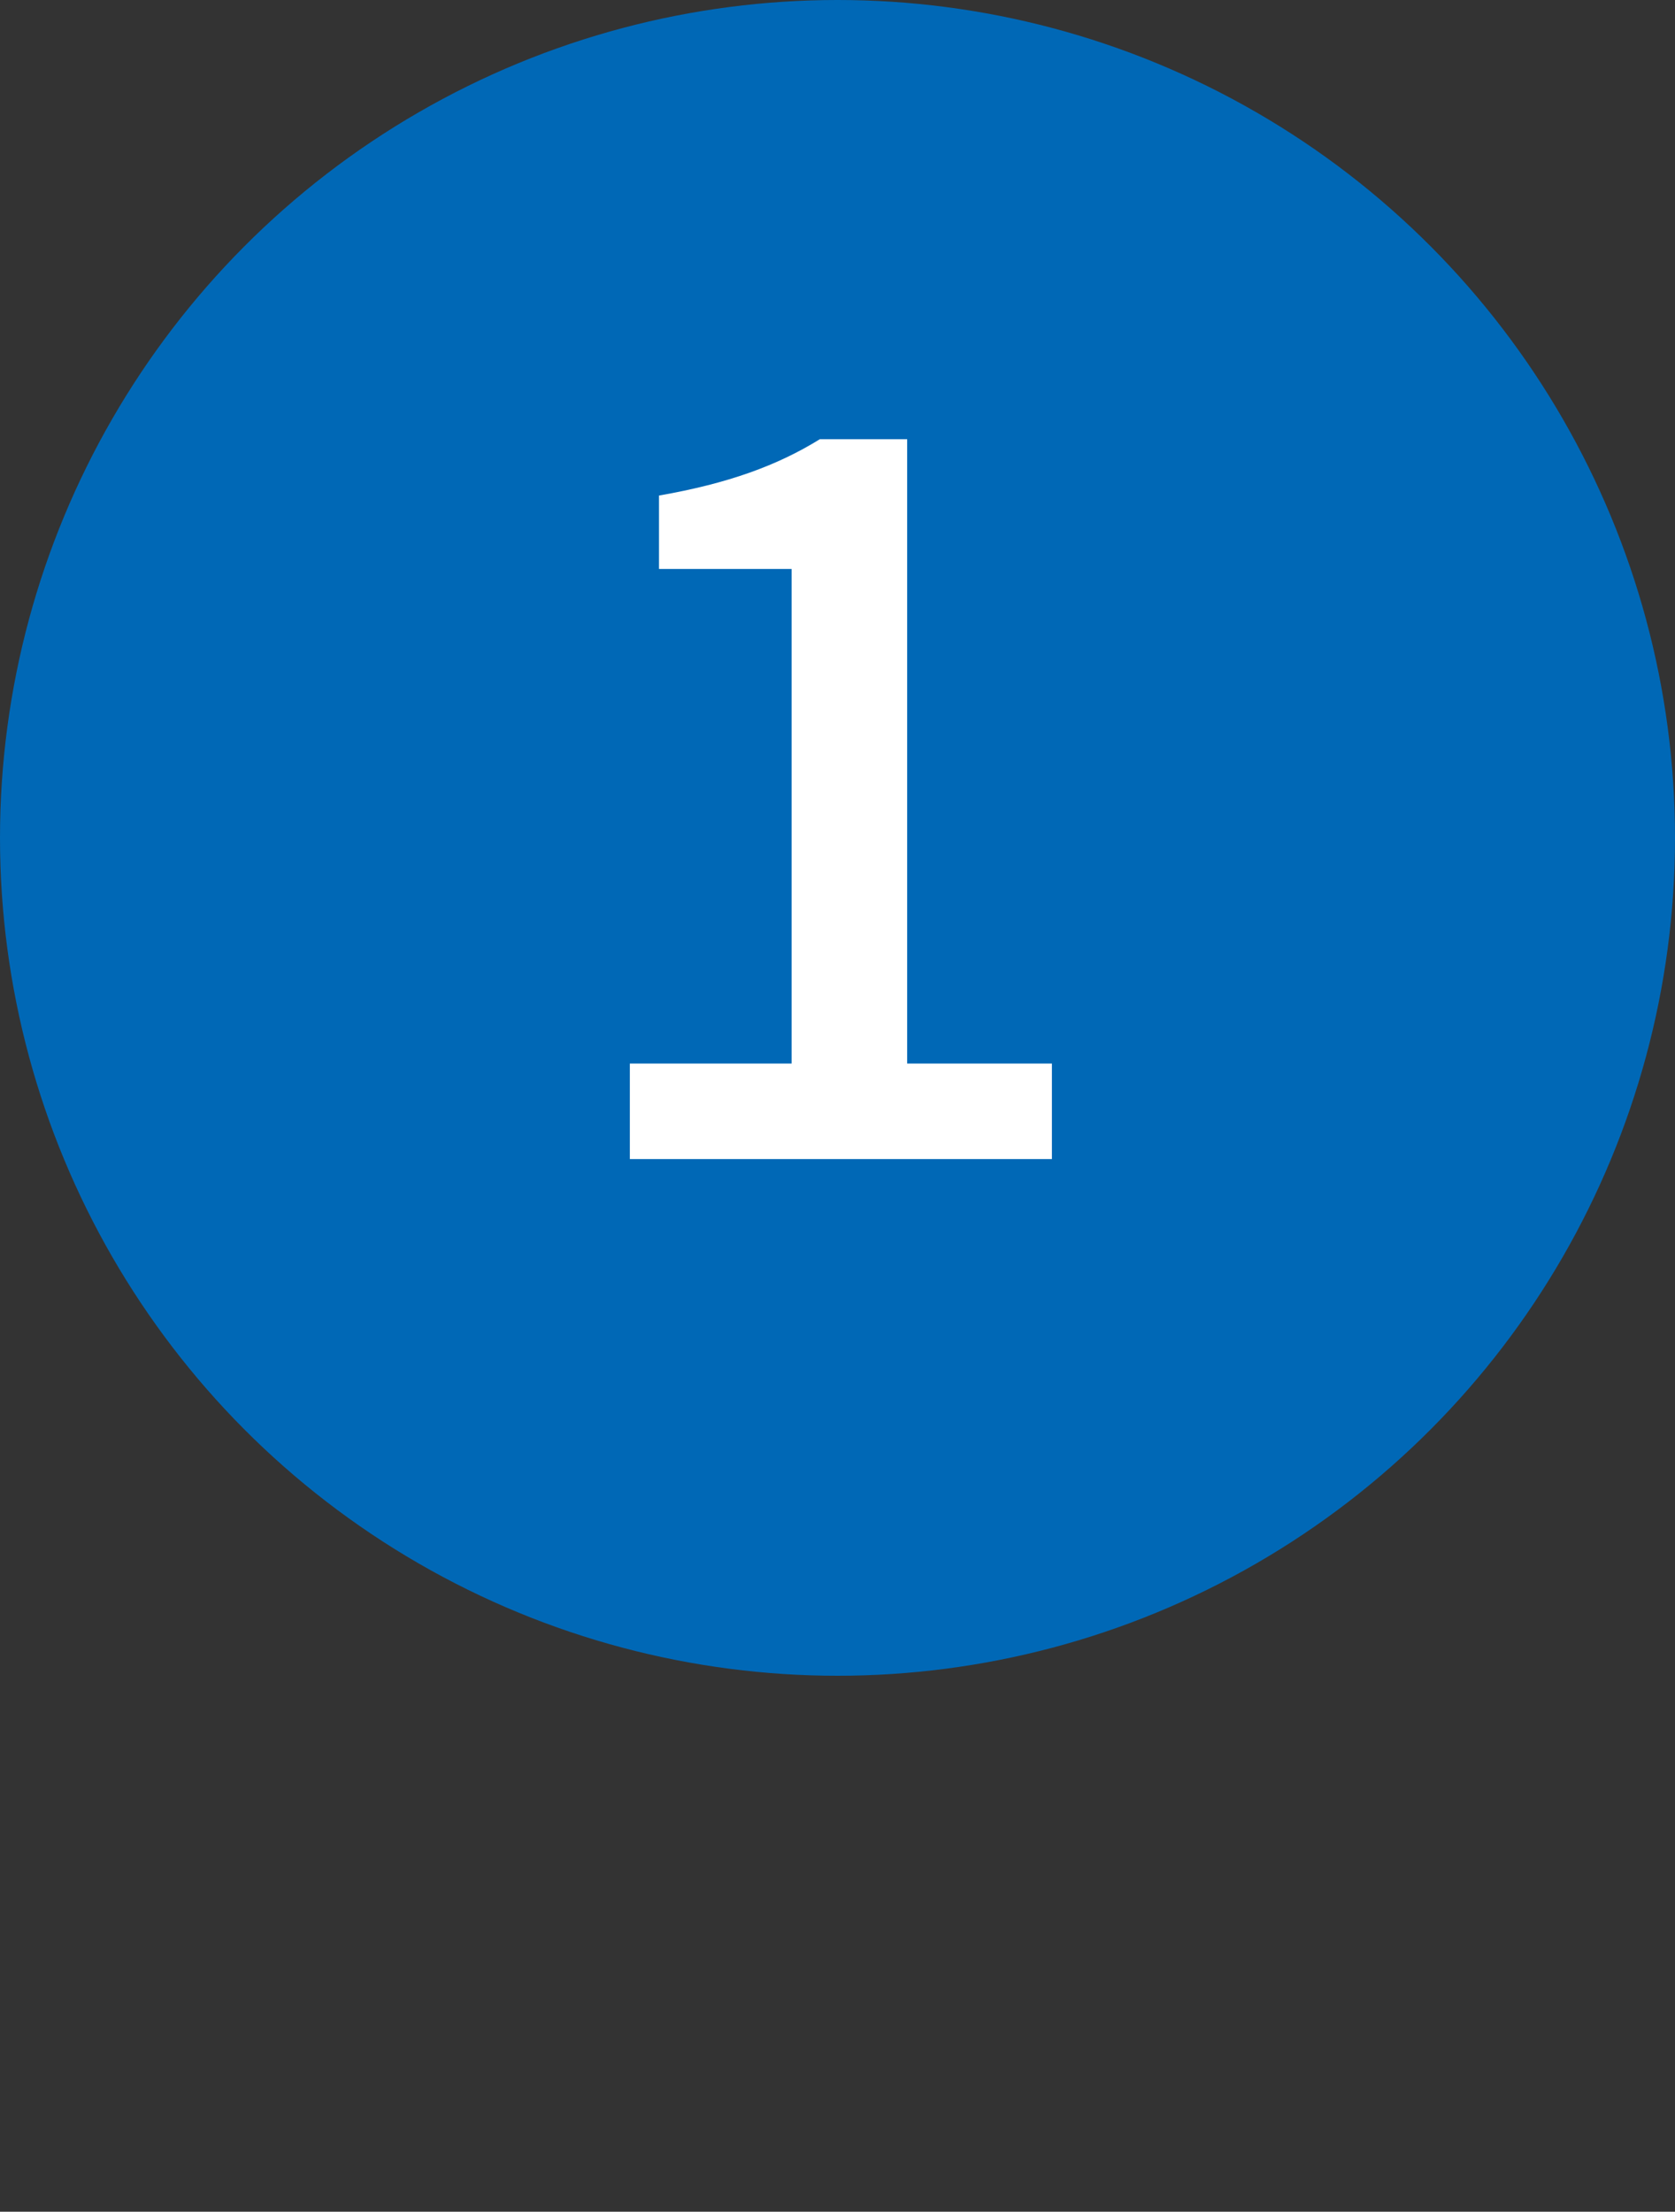
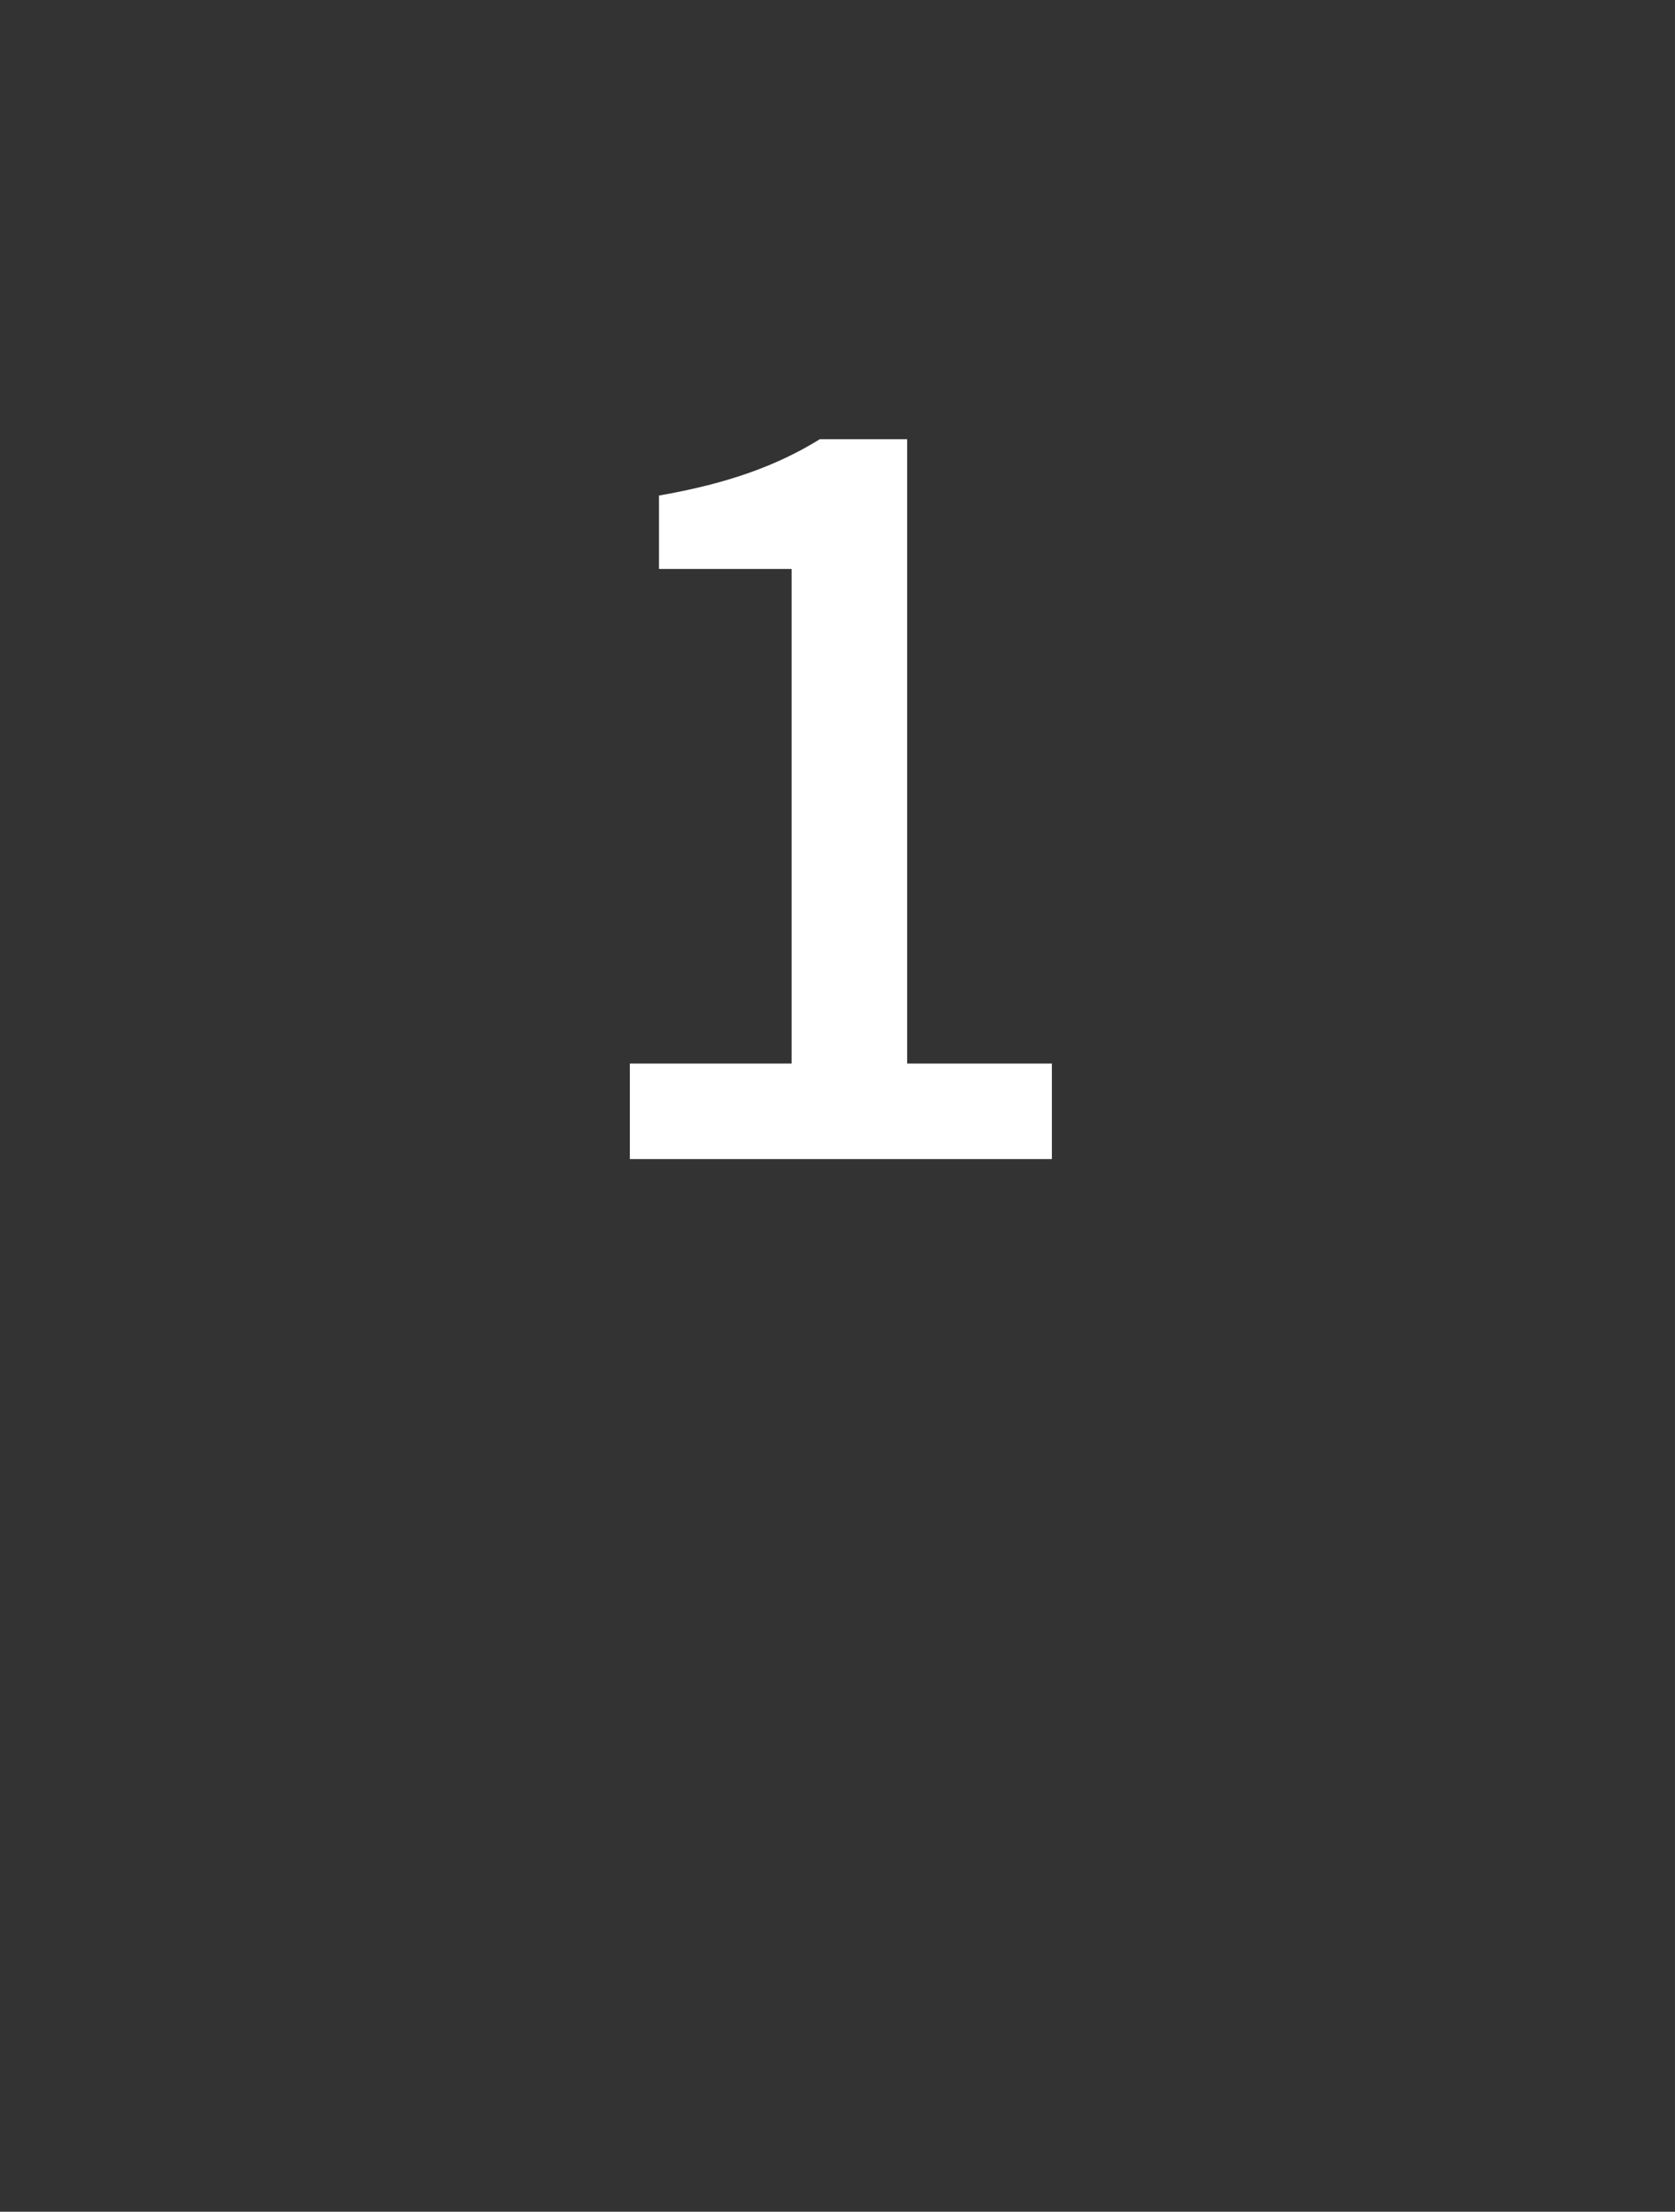
<svg xmlns="http://www.w3.org/2000/svg" id="_レイヤー_2" data-name="レイヤー_2" viewBox="0 0 60 79.191">
  <rect x="0" y="0" width="60" height="79.191" fill="#333333" stroke="none" />
  <defs>
    <style>
      .cls-1 {
        fill: #fff;
      }

      .cls-2 {
        fill: #0068b6;
      }
    </style>
  </defs>
  <g id="_レイヤー_2-2" data-name="レイヤー_2">
    <g>
-       <circle class="cls-2" cx="30" cy="30" r="30" />
      <path class="cls-1" d="M22.562,38.08h5.795v-17.709h-4.751v-2.628c2.483-.433,4.247-1.08,5.759-2.016h3.131v22.353h5.184v3.42h-15.118v-3.42Z" />
    </g>
  </g>
</svg>